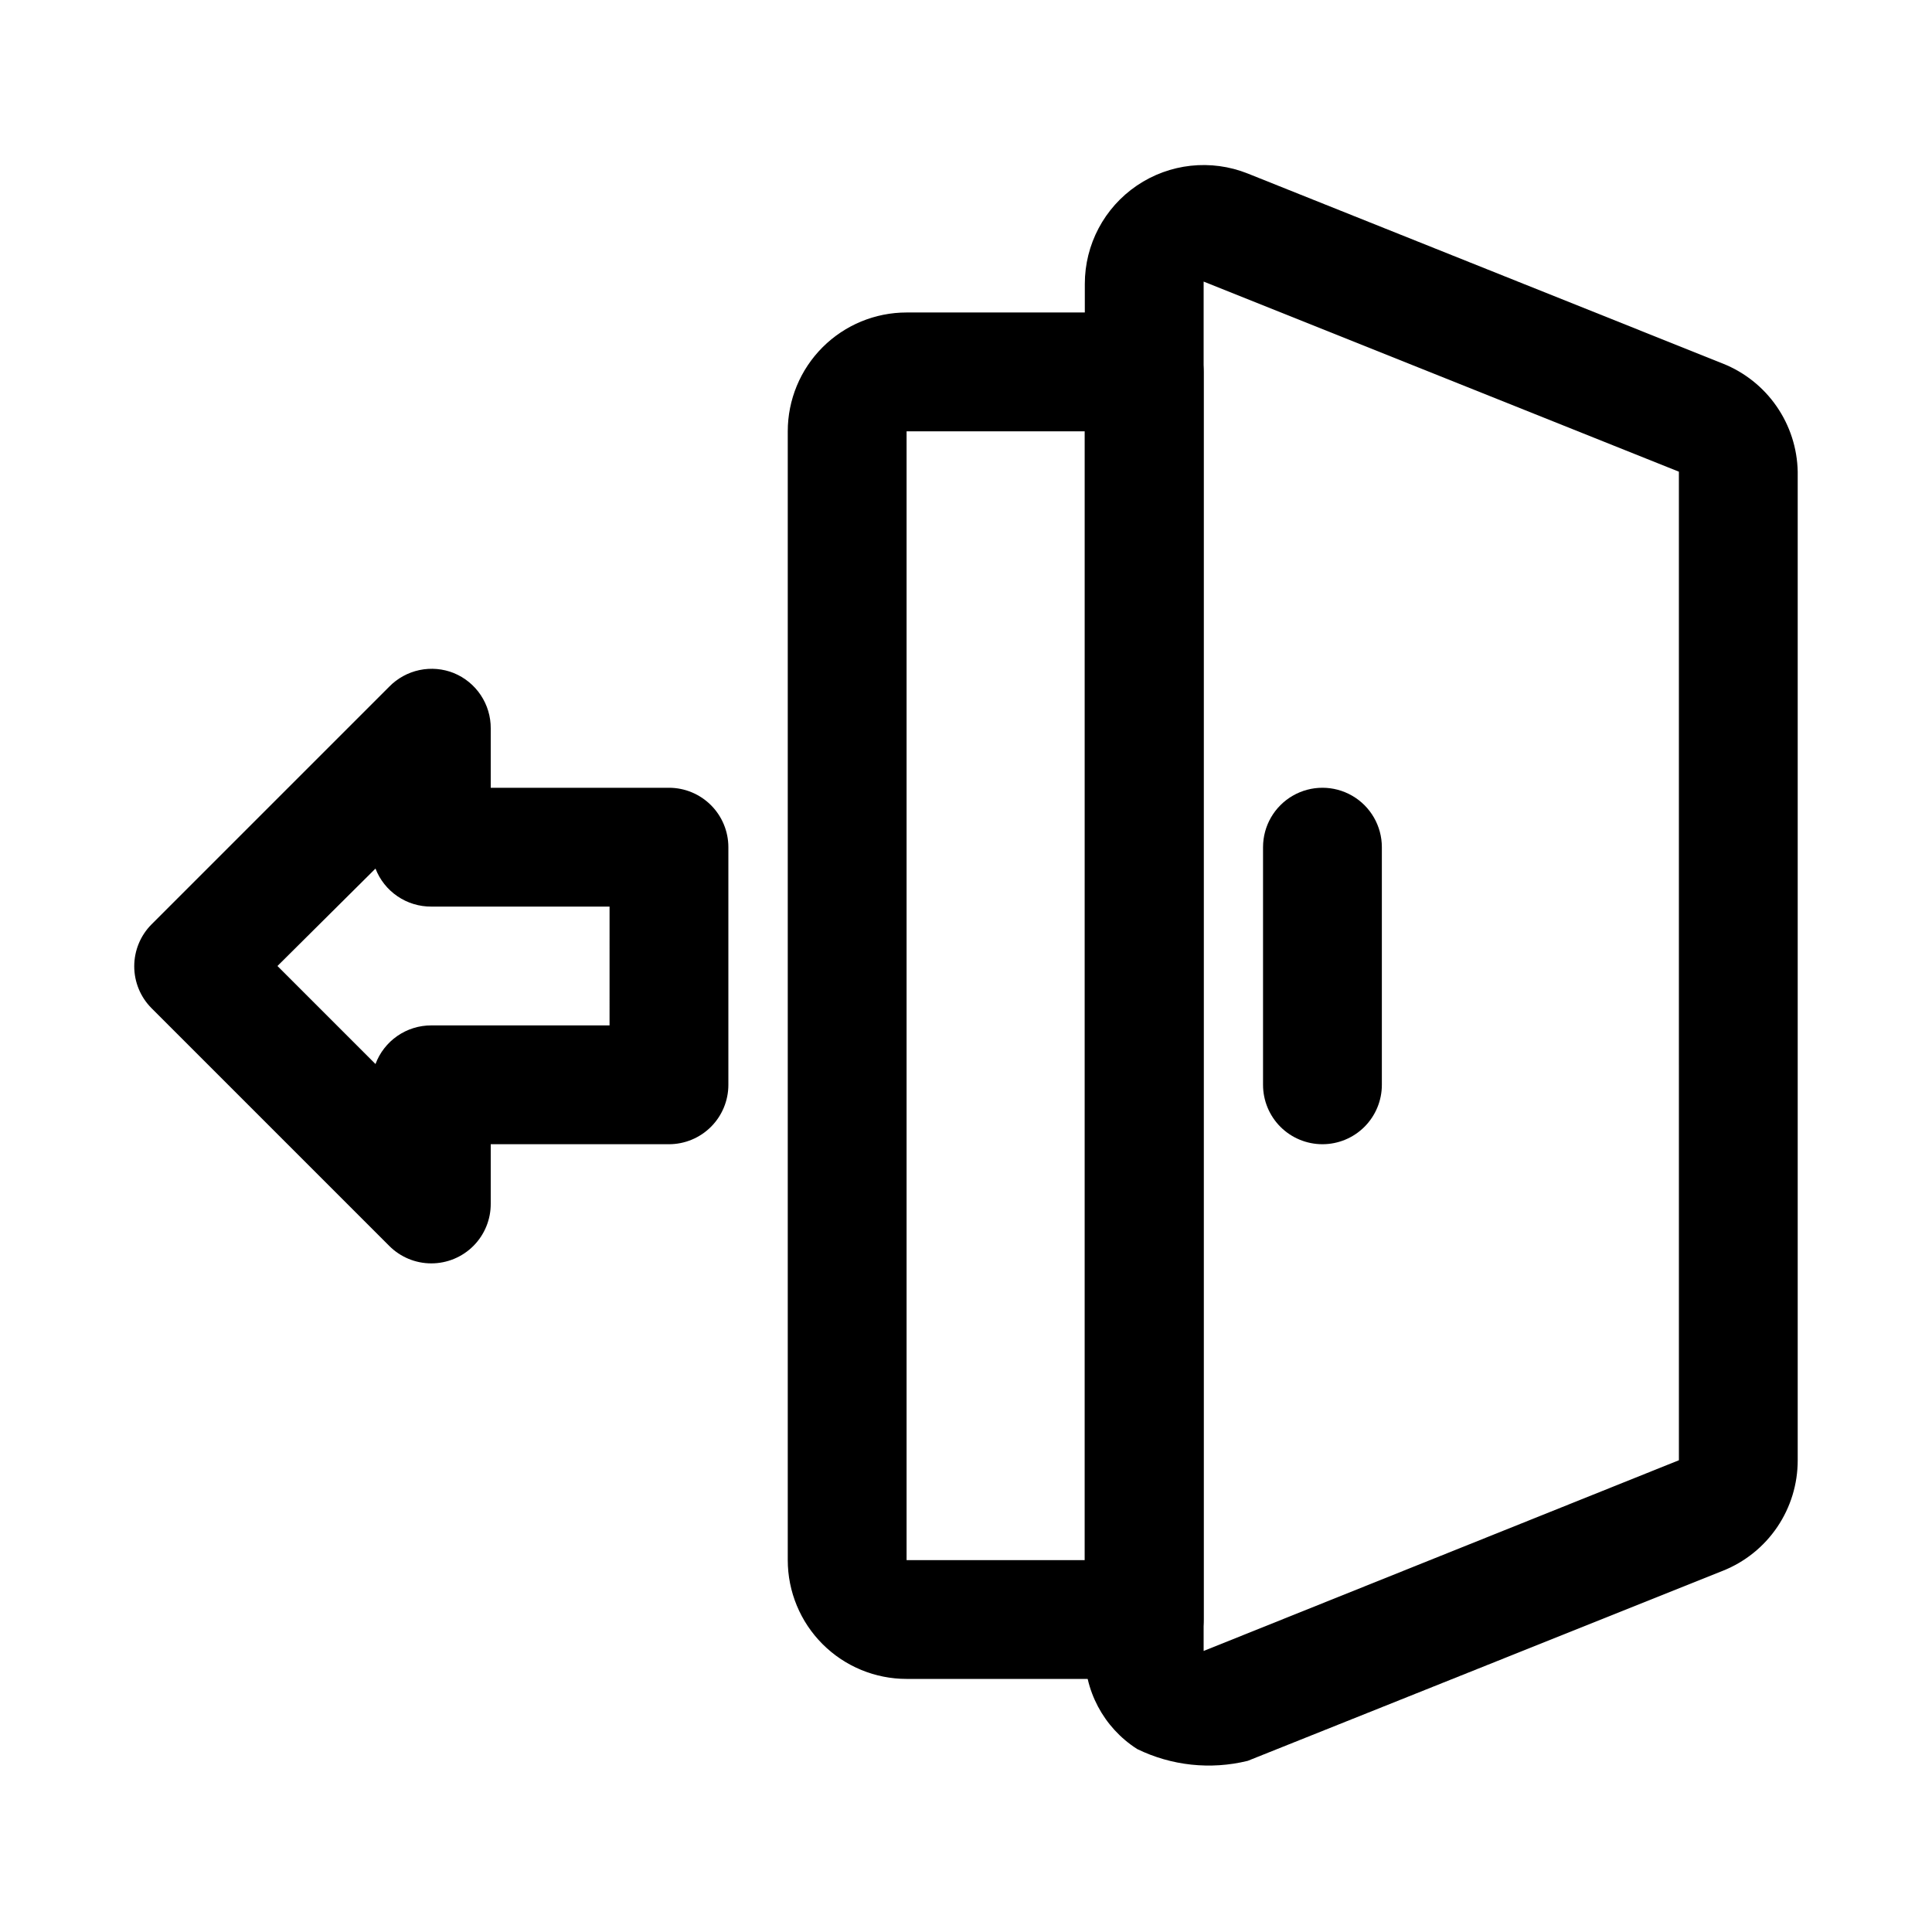
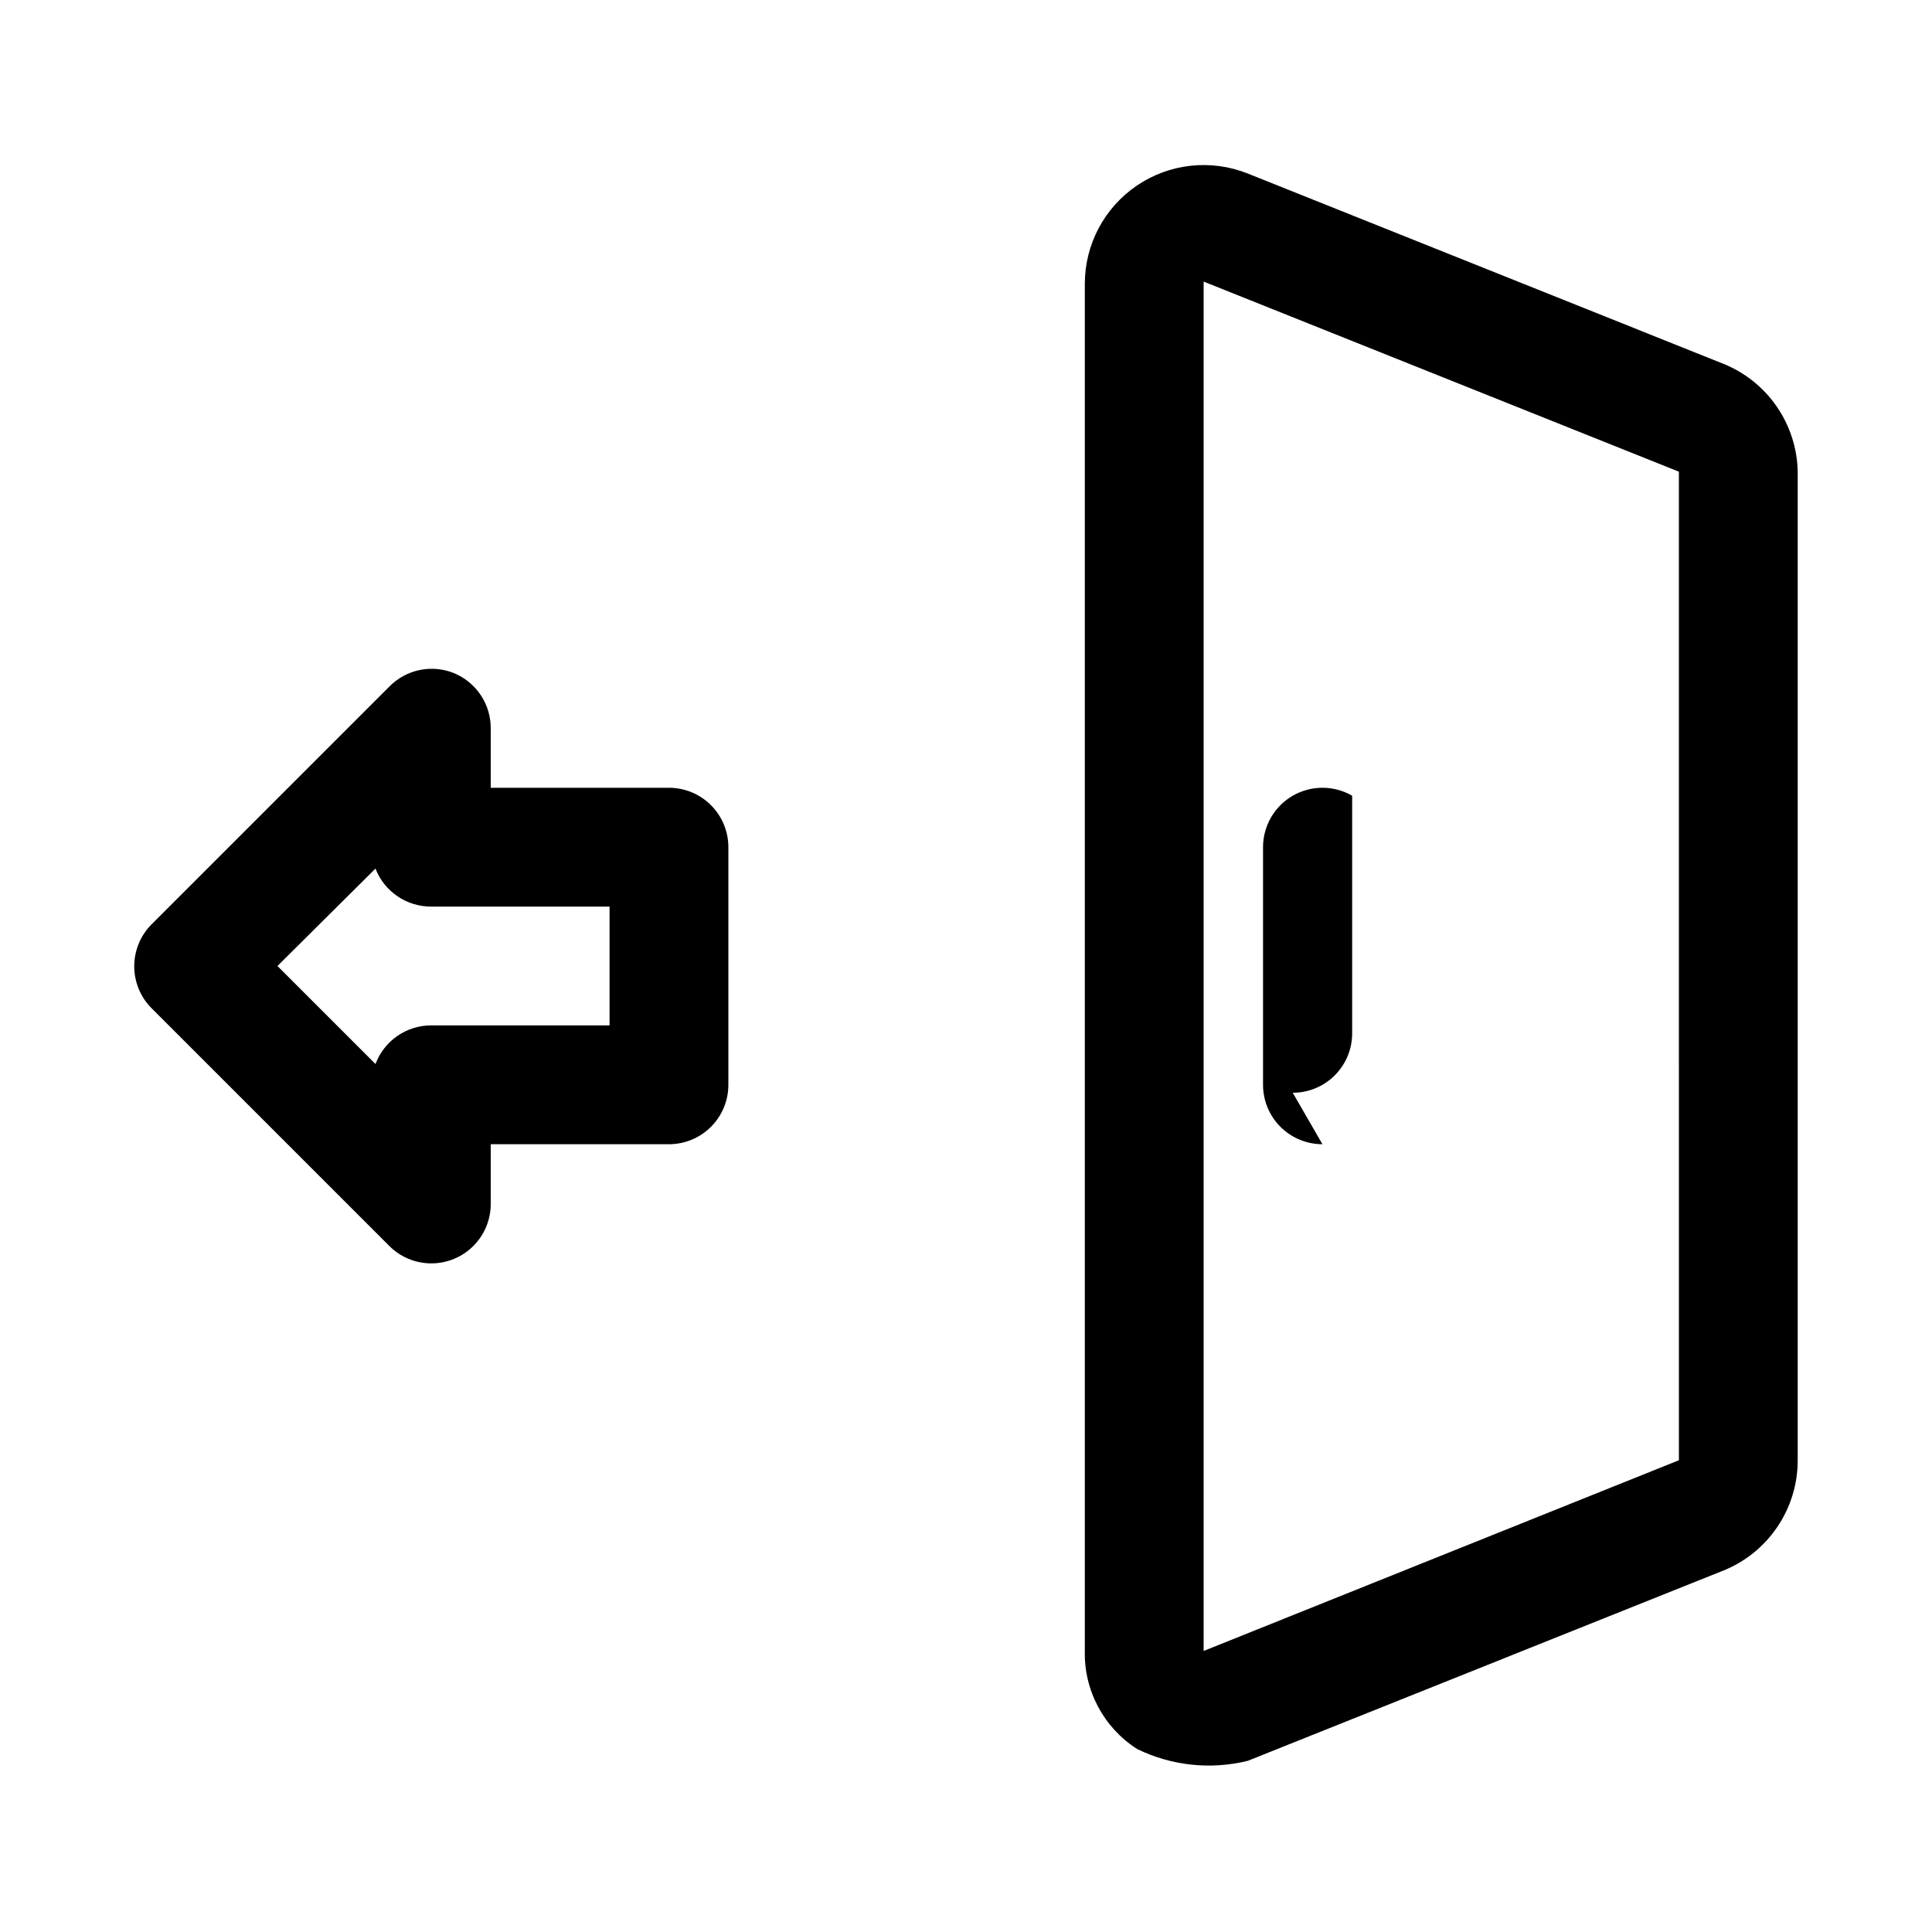
<svg xmlns="http://www.w3.org/2000/svg" fill="#000000" width="800px" height="800px" version="1.1" viewBox="144 144 512 512">
  <g>
    <path d="m264.29 322.38c2.898 1.191 5.379 3.223 7.117 5.832 1.738 2.609 2.66 5.676 2.644 8.812v15.742h47.23c4.176 0 8.18 1.66 11.133 4.613s4.613 6.957 4.613 11.133v62.977c0 4.176-1.66 8.18-4.613 11.133-2.953 2.949-6.957 4.609-11.133 4.609h-47.23v15.746c0.023 4.191-1.625 8.223-4.582 11.195-2.961 2.973-6.981 4.641-11.176 4.637-4.191 0-8.211-1.68-11.164-4.656l-62.977-62.977c-2.934-2.949-4.578-6.938-4.578-11.098s1.645-8.152 4.578-11.102l62.977-62.977c2.176-2.234 4.973-3.773 8.027-4.422 3.059-0.645 6.234-0.363 9.133 0.801zm41.25 61.875h-47.234c-3.195 0.023-6.328-0.93-8.969-2.731-2.644-1.797-4.68-4.359-5.828-7.344l-25.98 25.82 25.977 25.977h0.004c1.125-3.016 3.148-5.609 5.793-7.441 2.644-1.828 5.789-2.805 9.004-2.793h47.23z" />
    <path d="m445.34 607.5c-8.879-5.68-14.137-15.598-13.852-26.133v-362.11c-0.012-10.445 5.16-20.219 13.801-26.082 8.645-5.867 19.633-7.066 29.336-3.203l125.95 50.383c5.762 2.293 10.715 6.234 14.242 11.332 3.531 5.098 5.477 11.121 5.594 17.32v261.98c0.008 6.309-1.879 12.469-5.418 17.691-3.535 5.223-8.559 9.262-14.418 11.594l-125.95 50.383v-0.004c-9.828 2.406-20.191 1.293-29.285-3.148zm17.637-388.88v362.9l125.95-50.539-0.004-261.98z" />
-     <path d="m494.46 447.23c-4.172 0-8.18-1.66-11.133-4.609-2.949-2.953-4.609-6.957-4.609-11.133v-62.977c0-5.625 3-10.824 7.871-13.637s10.875-2.812 15.746 0c4.871 2.812 7.871 8.012 7.871 13.637v62.977c0 4.176-1.66 8.18-4.613 11.133-2.949 2.949-6.957 4.609-11.133 4.609z" />
-     <path d="m447.23 588.93h-62.977c-8.352 0-16.359-3.316-22.266-9.223-5.906-5.902-9.223-13.914-9.223-22.266v-299.14c0-8.352 3.316-16.359 9.223-22.266 5.906-5.902 13.914-9.223 22.266-9.223h62.977c4.176 0 8.18 1.66 11.133 4.613s4.613 6.957 4.613 11.133v330.62c0 4.176-1.66 8.18-4.613 11.133s-6.957 4.609-11.133 4.609zm-62.977-330.62v299.14h47.23l0.004-299.14z" />
+     <path d="m494.46 447.23c-4.172 0-8.18-1.66-11.133-4.609-2.949-2.953-4.609-6.957-4.609-11.133v-62.977c0-5.625 3-10.824 7.871-13.637s10.875-2.812 15.746 0v62.977c0 4.176-1.66 8.18-4.613 11.133-2.949 2.949-6.957 4.609-11.133 4.609z" />
  </g>
</svg>